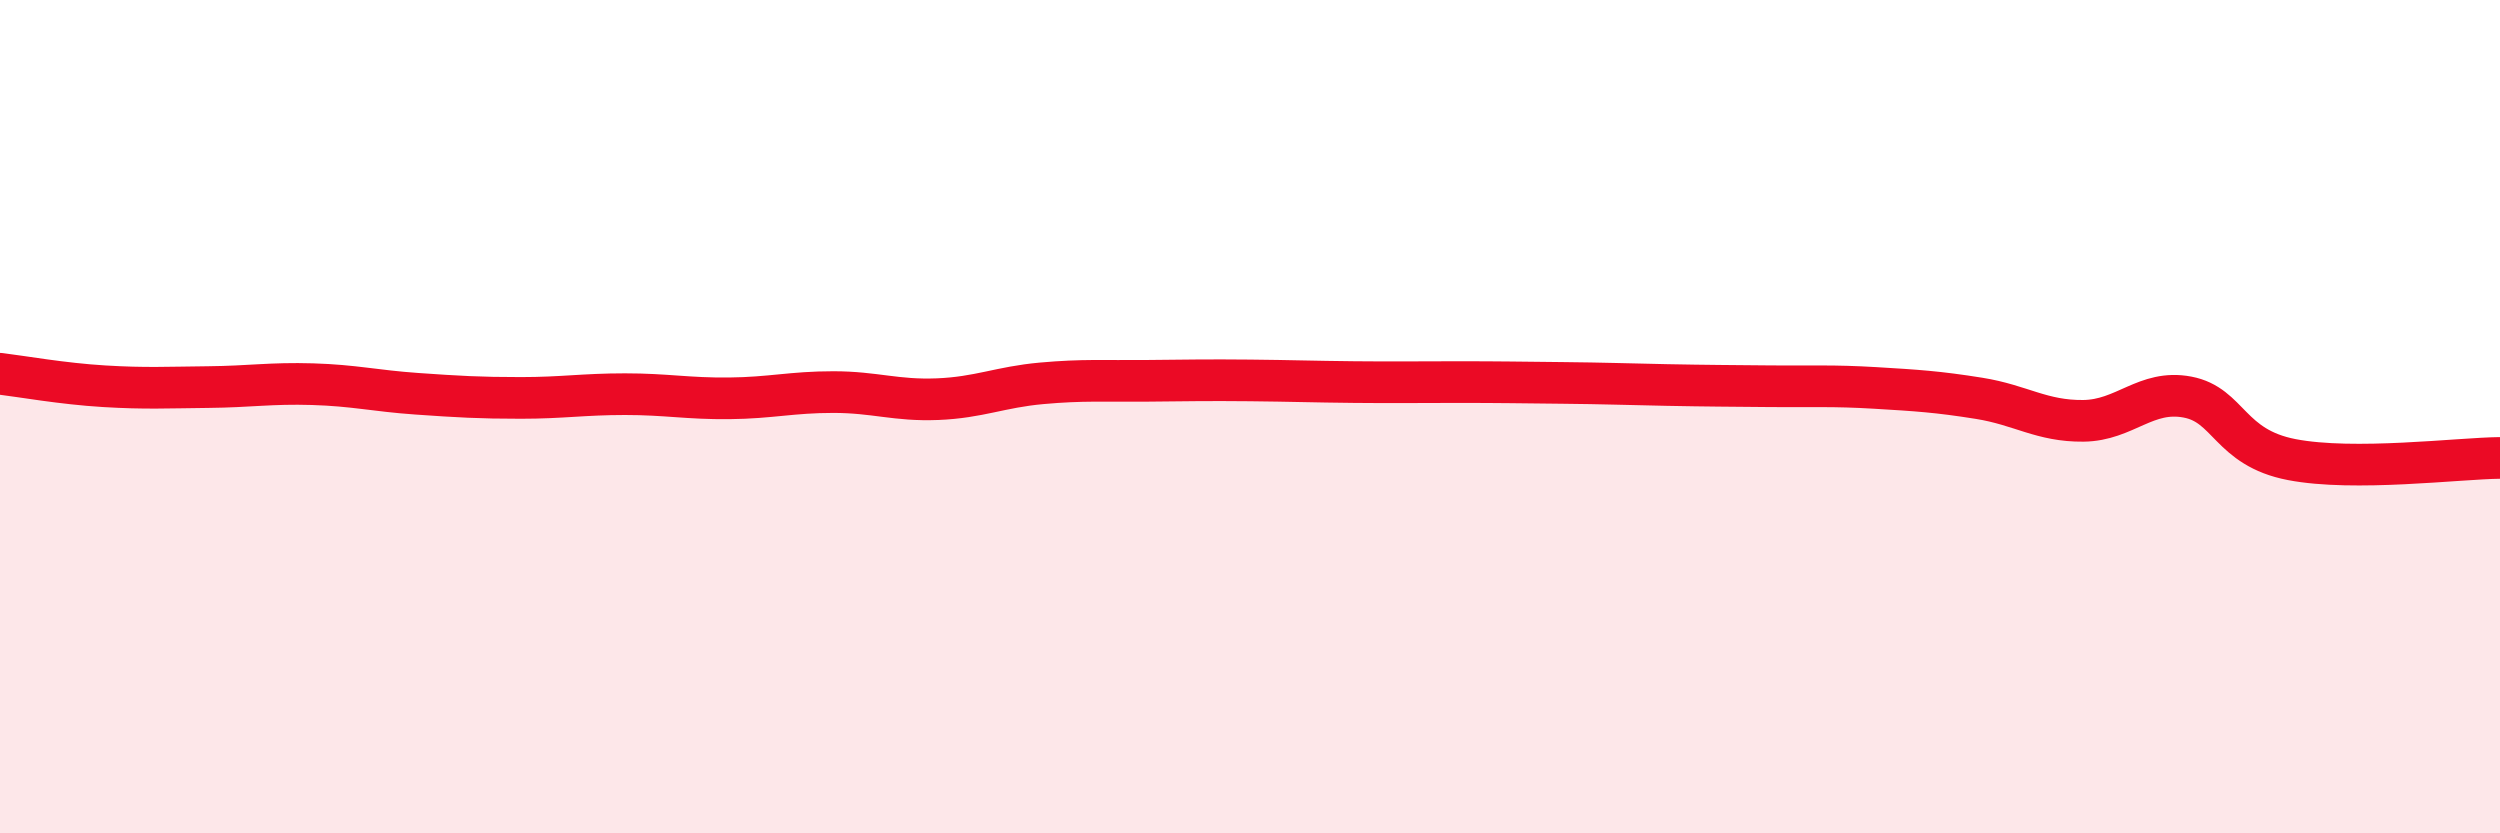
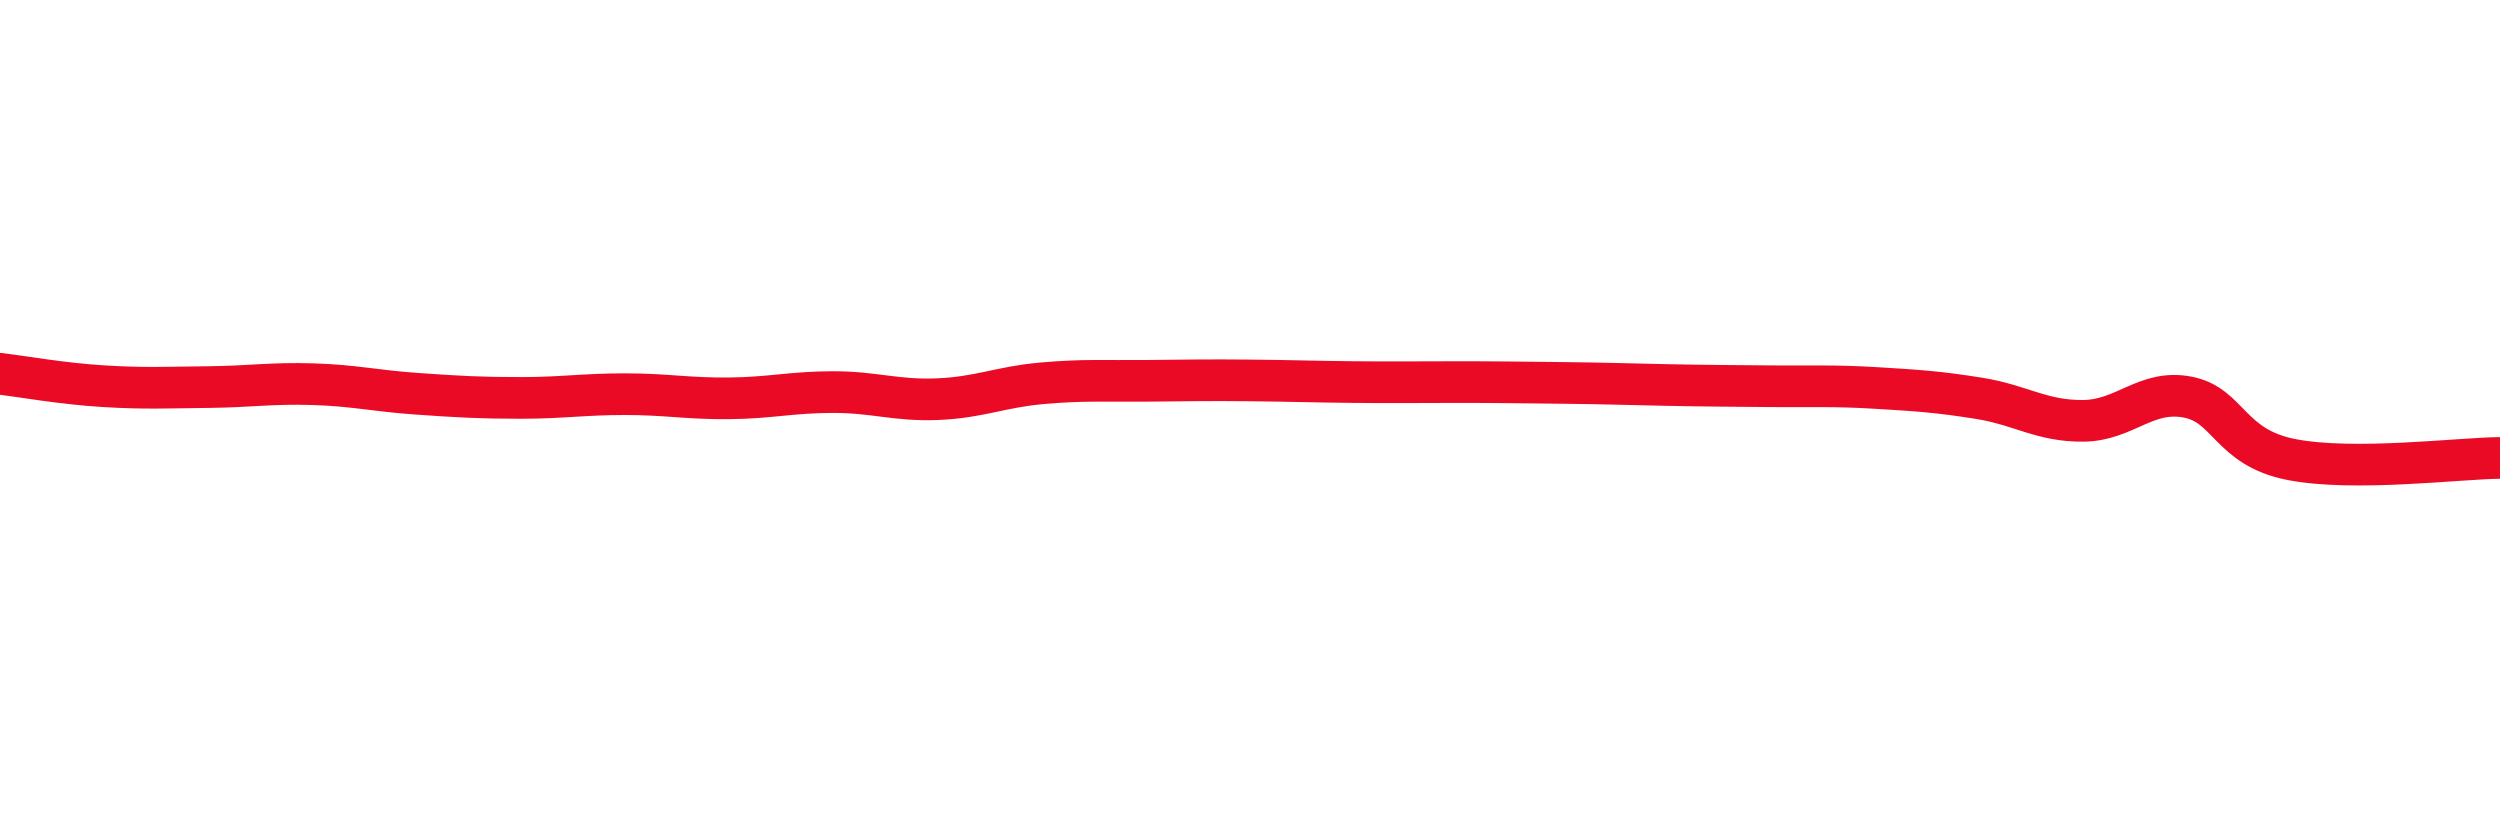
<svg xmlns="http://www.w3.org/2000/svg" width="60" height="20" viewBox="0 0 60 20">
-   <path d="M 0,8.97 C 0.5,9.03 1.5,9.21 2.5,9.27 C 3.5,9.33 4,9.3 5,9.29 C 6,9.28 6.5,9.19 7.5,9.22 C 8.5,9.25 9,9.38 10,9.45 C 11,9.52 11.5,9.55 12.5,9.55 C 13.5,9.55 14,9.46 15,9.46 C 16,9.46 16.5,9.57 17.5,9.56 C 18.5,9.55 19,9.41 20,9.41 C 21,9.41 21.5,9.62 22.5,9.58 C 23.5,9.54 24,9.29 25,9.2 C 26,9.11 26.5,9.15 27.5,9.14 C 28.5,9.13 29,9.12 30,9.13 C 31,9.14 31.5,9.16 32.5,9.17 C 33.5,9.18 34,9.17 35,9.17 C 36,9.17 36.5,9.18 37.5,9.19 C 38.5,9.2 39,9.22 40,9.24 C 41,9.26 41.5,9.26 42.5,9.27 C 43.5,9.28 44,9.25 45,9.31 C 46,9.37 46.5,9.4 47.5,9.56 C 48.5,9.72 49,10.11 50,10.1 C 51,10.09 51.5,9.34 52.5,9.53 C 53.5,9.72 53.5,10.74 55,11.03 C 56.5,11.32 59,11 60,10.99L60 20L0 20Z" fill="#EB0A25" opacity="0.1" stroke-linecap="round" stroke-linejoin="round" />
  <path d="M 0,8.97 C 0.5,9.03 1.5,9.21 2.5,9.27 C 3.5,9.33 4,9.3 5,9.29 C 6,9.28 6.5,9.19 7.5,9.22 C 8.5,9.25 9,9.38 10,9.45 C 11,9.52 11.5,9.55 12.5,9.55 C 13.5,9.55 14,9.46 15,9.46 C 16,9.46 16.5,9.57 17.5,9.56 C 18.5,9.55 19,9.41 20,9.41 C 21,9.41 21.5,9.62 22.5,9.58 C 23.5,9.54 24,9.29 25,9.2 C 26,9.11 26.5,9.15 27.5,9.14 C 28.5,9.13 29,9.12 30,9.13 C 31,9.14 31.5,9.16 32.5,9.17 C 33.5,9.18 34,9.17 35,9.17 C 36,9.17 36.5,9.18 37.5,9.19 C 38.5,9.2 39,9.22 40,9.24 C 41,9.26 41.5,9.26 42.5,9.27 C 43.5,9.28 44,9.25 45,9.31 C 46,9.37 46.5,9.4 47.5,9.56 C 48.5,9.72 49,10.11 50,10.1 C 51,10.09 51.5,9.34 52.5,9.53 C 53.5,9.72 53.5,10.74 55,11.03 C 56.5,11.32 59,11 60,10.99" stroke="#EB0A25" stroke-width="1" fill="none" stroke-linecap="round" stroke-linejoin="round" />
</svg>